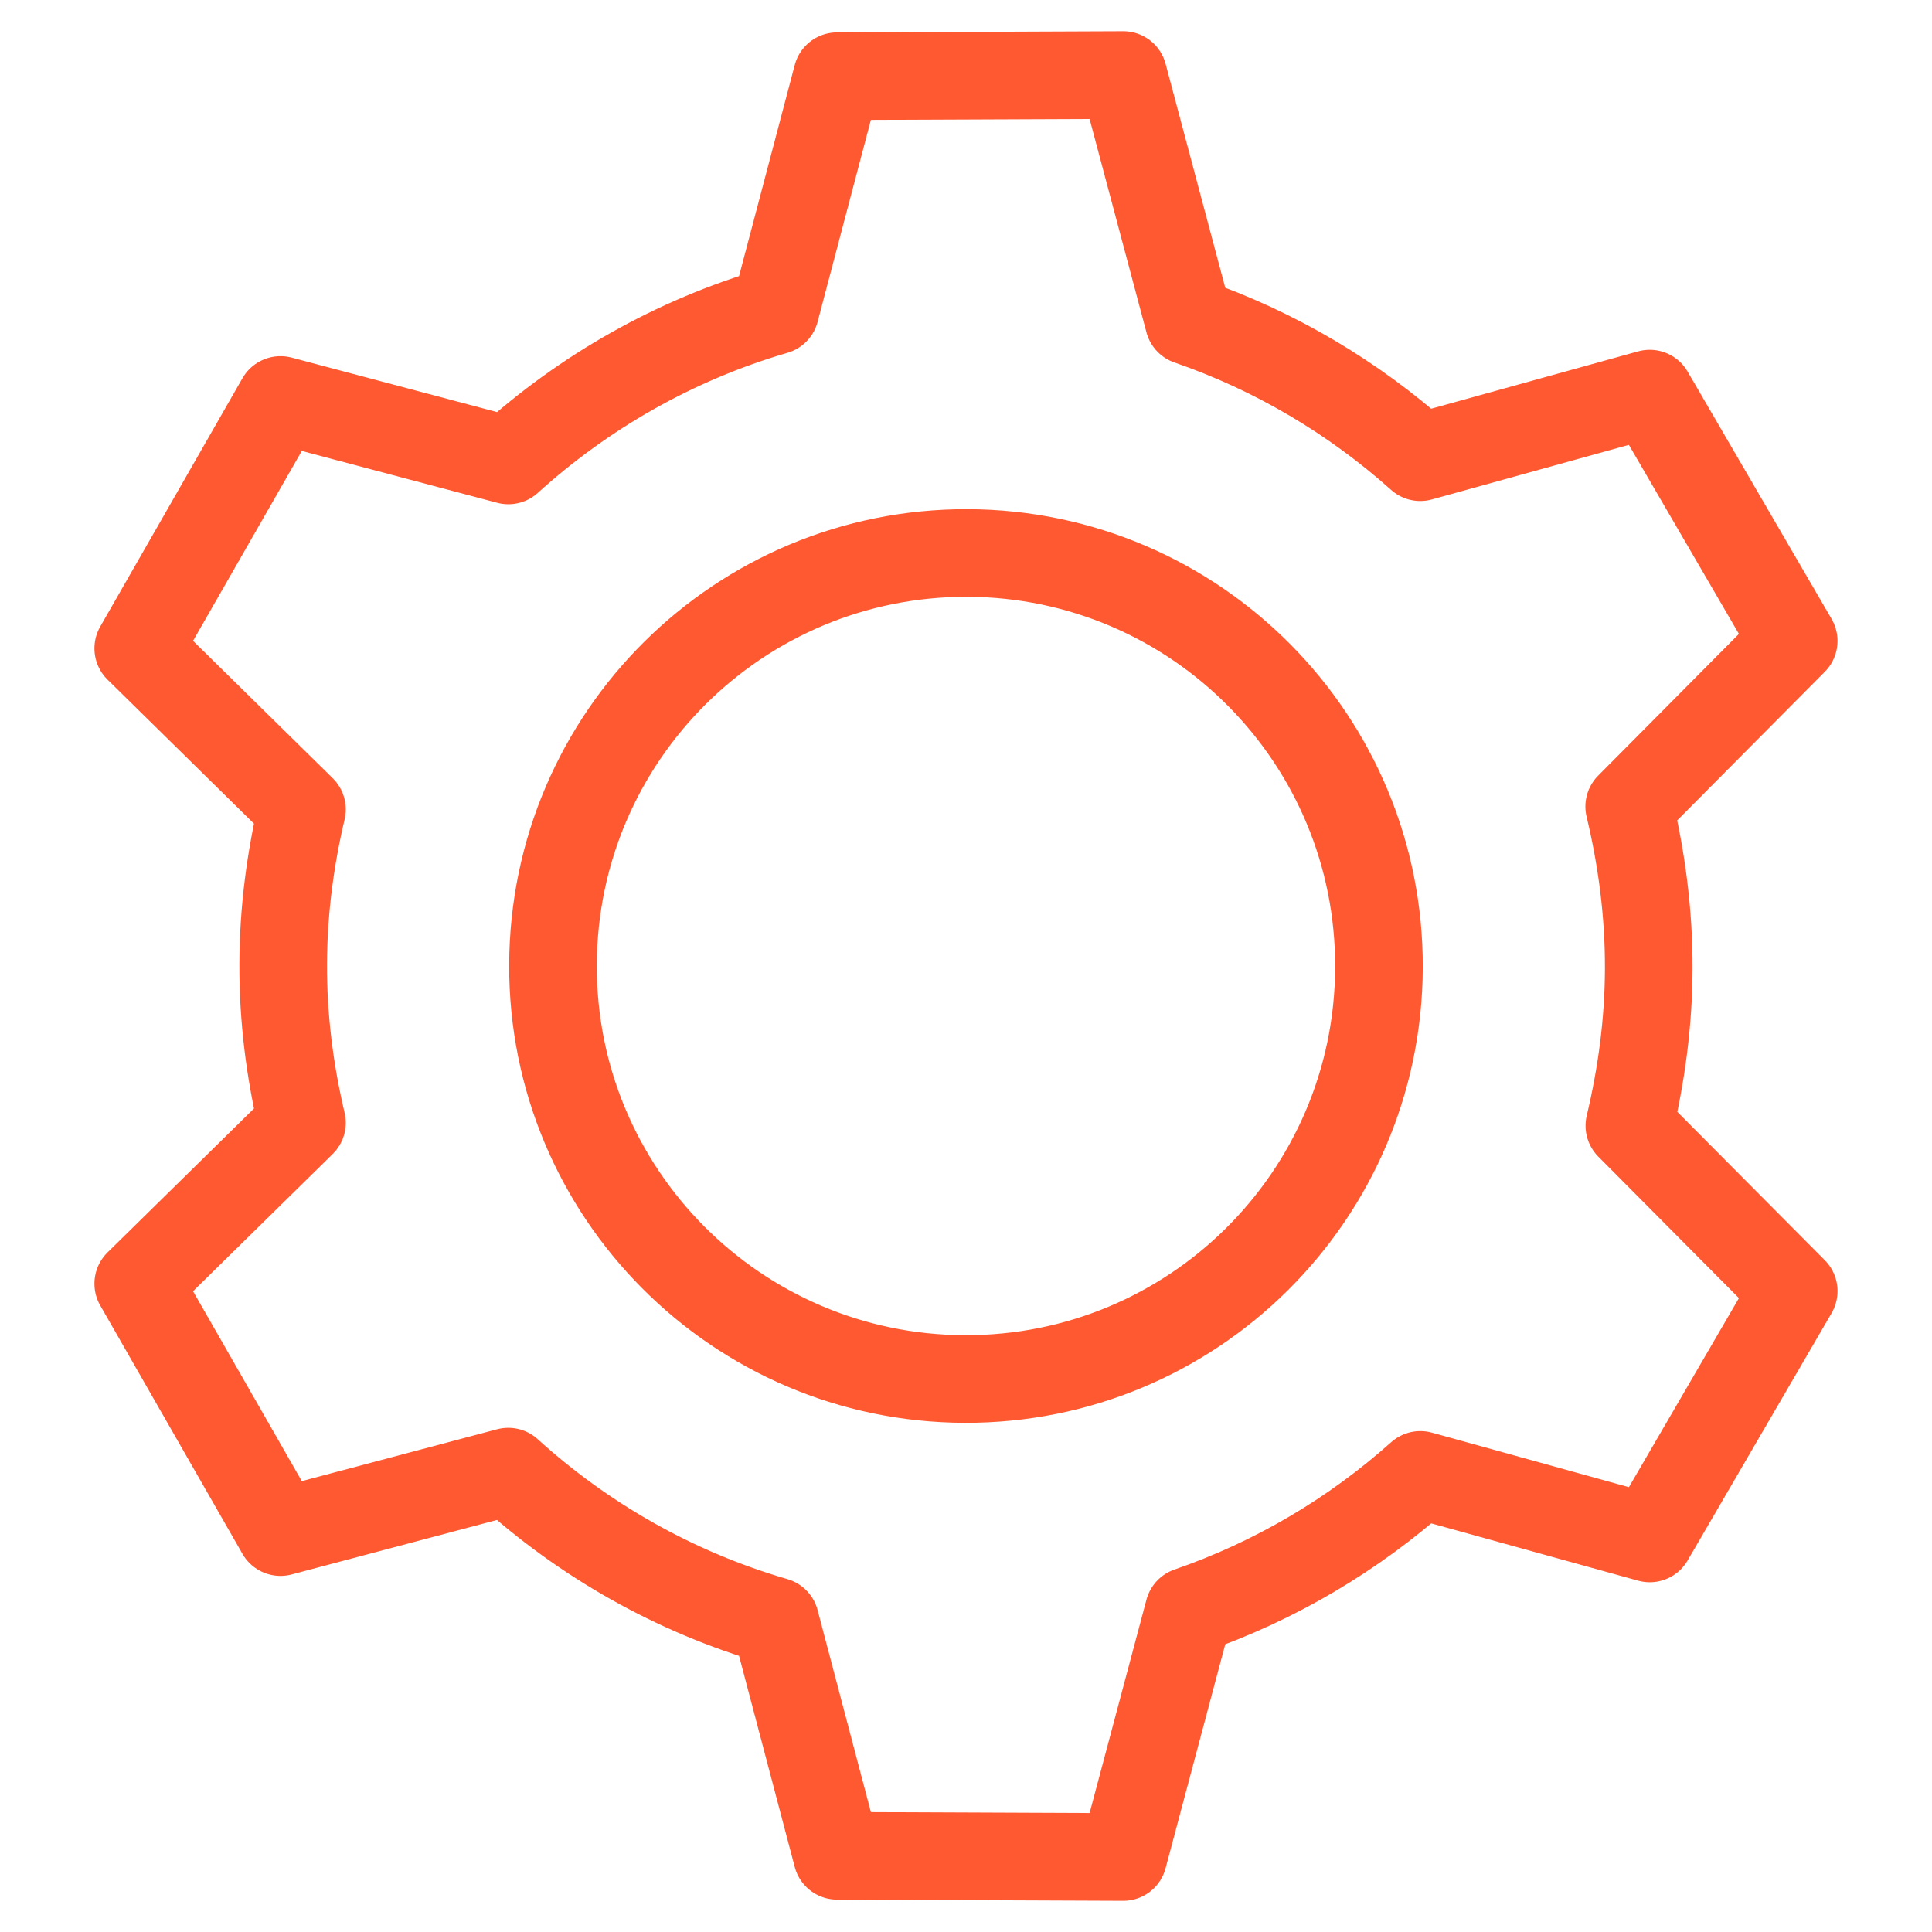
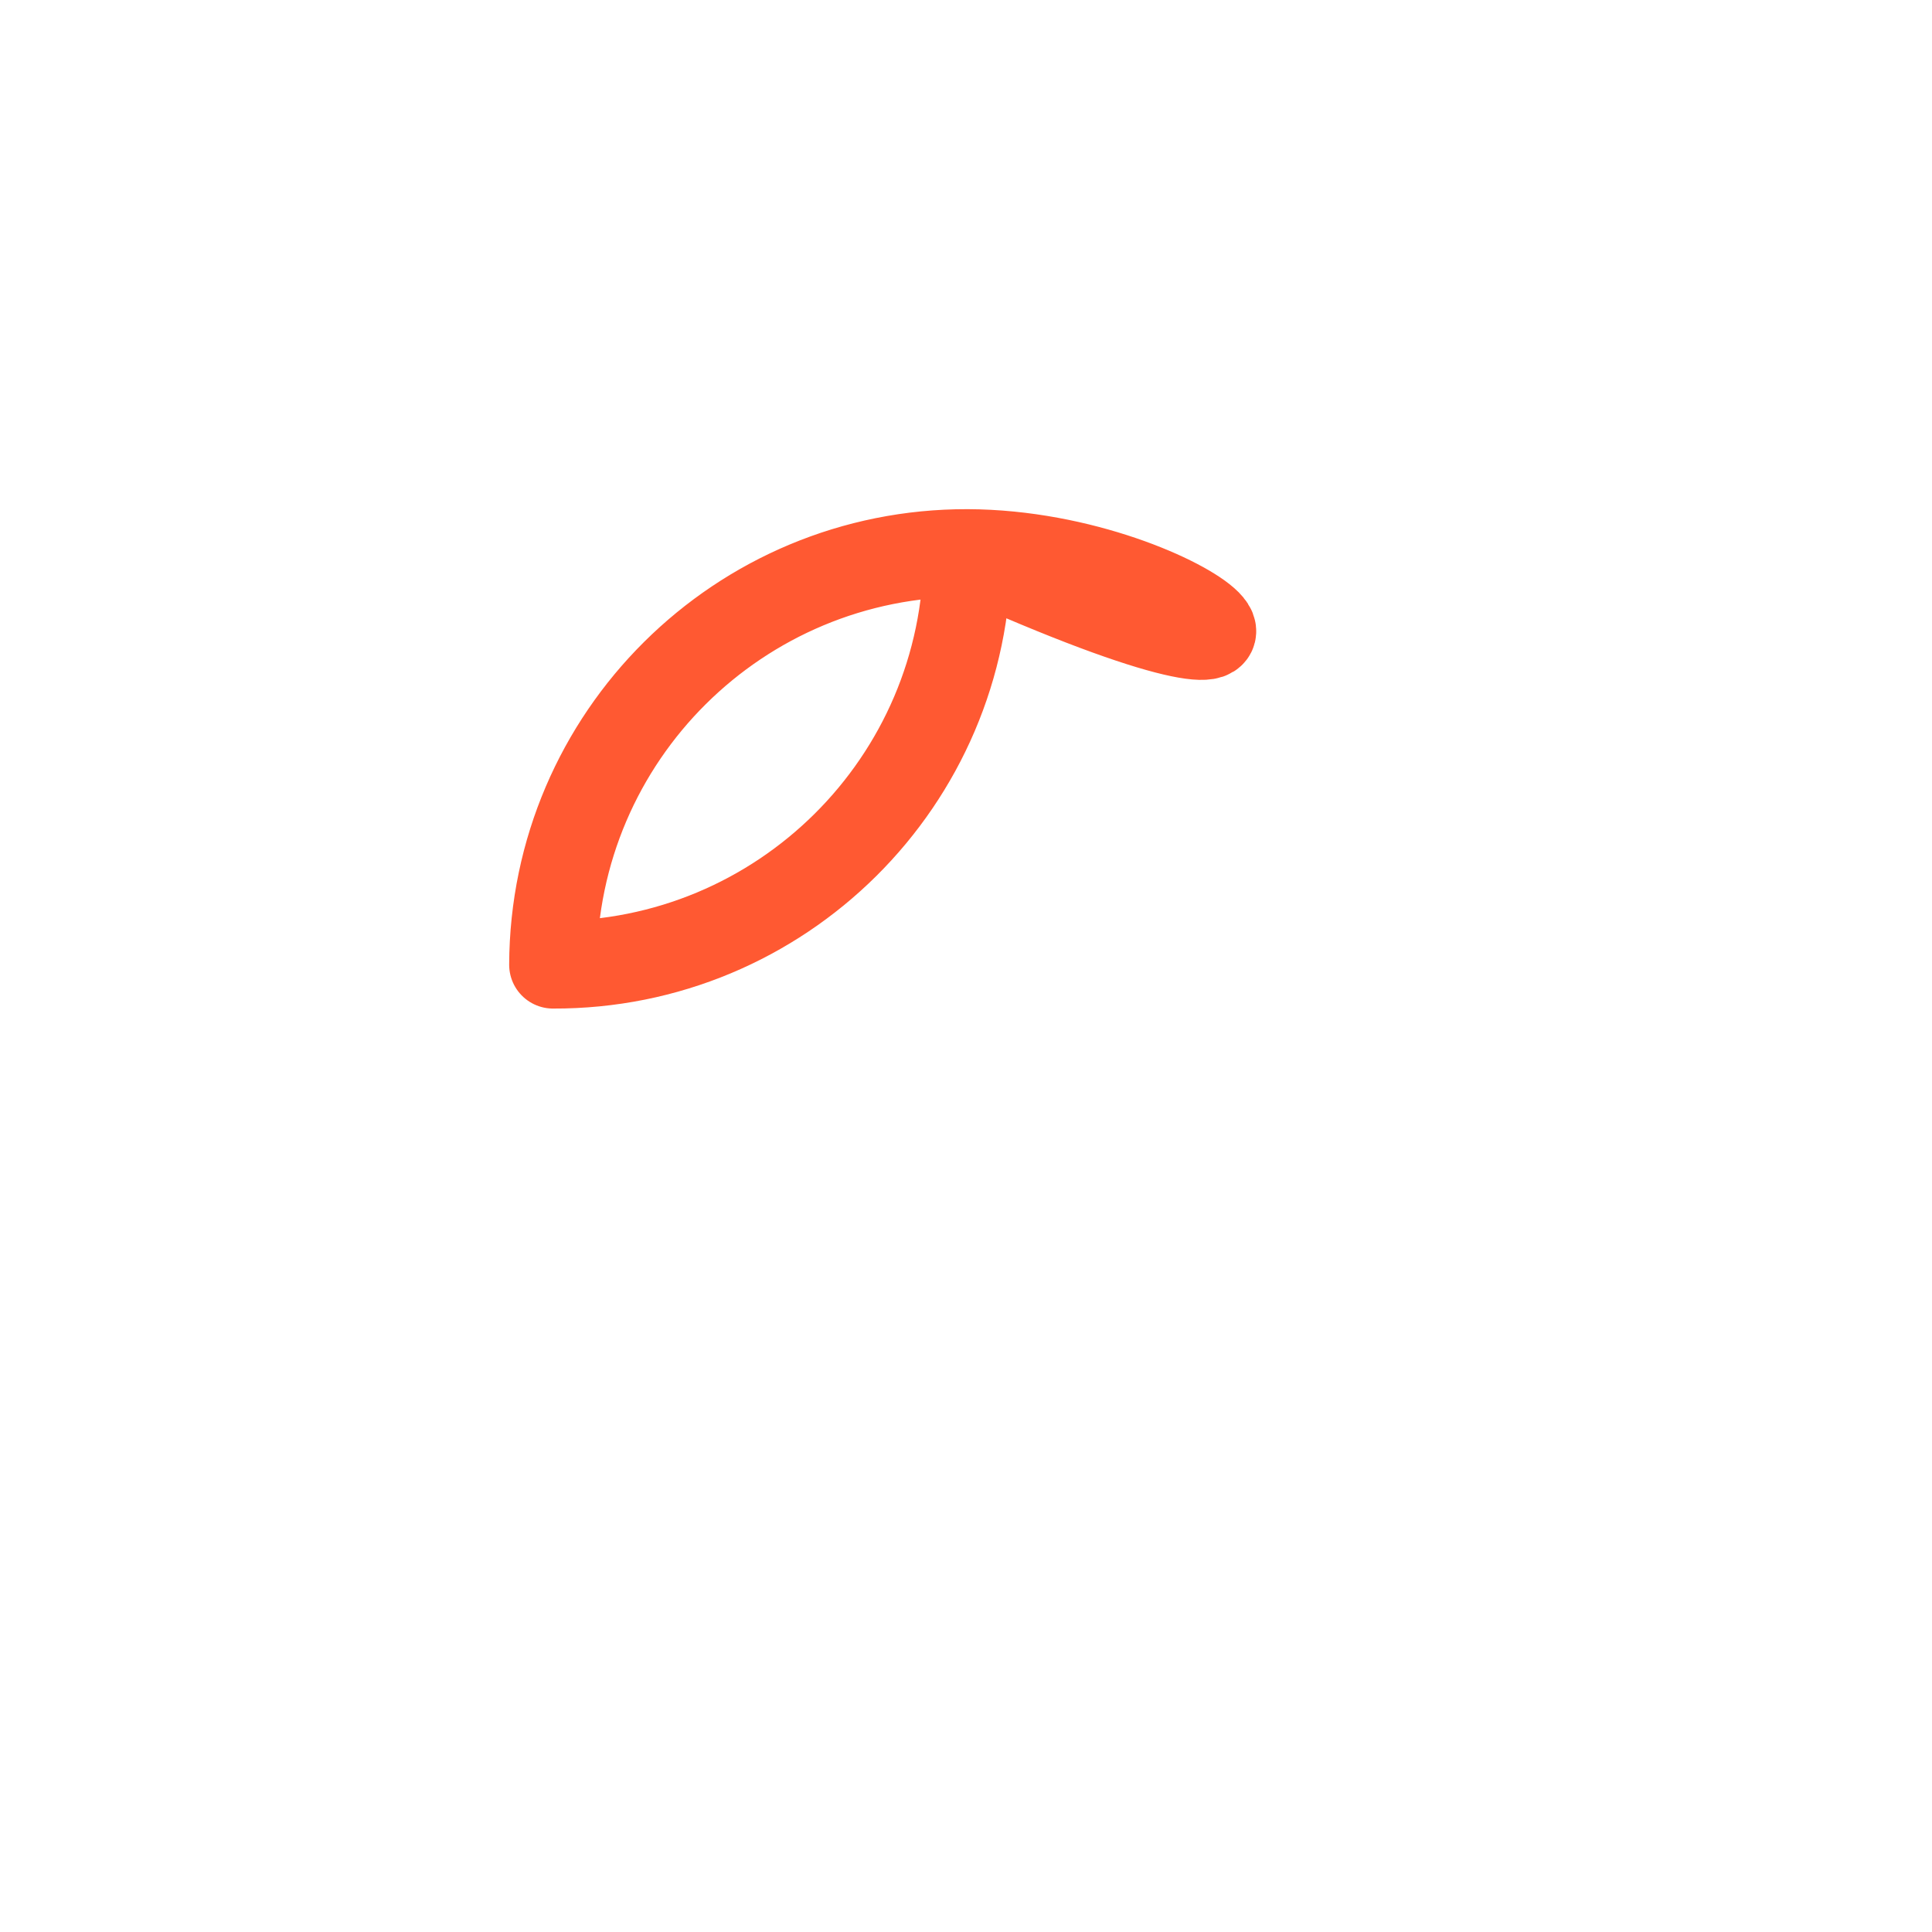
<svg xmlns="http://www.w3.org/2000/svg" id="Layer_1" x="0px" y="0px" width="99.213px" height="99.213px" viewBox="-20.51 -1.124 99.213 99.213" xml:space="preserve">
  <title>Ethereum Copy</title>
  <desc>Created with Sketch.</desc>
  <g>
-     <path fill="none" stroke="#FF5932" stroke-width="4.5" stroke-linecap="round" stroke-linejoin="round" stroke-miterlimit="10" d=" M29.174,27.273C17.454,27.241,7.93,36.692,7.887,48.418c-0.042,11.707,9.424,21.234,21.135,21.273 c11.714,0.043,21.239-9.407,21.281-21.125C50.346,36.84,40.887,27.315,29.174,27.273z" />
-     <path fill="none" stroke="#FF5932" stroke-width="4.5" stroke-linecap="round" stroke-linejoin="round" stroke-miterlimit="10" d=" M64.157,48.622c0.009-2.874-0.363-5.654-1.003-8.328l8.447-8.504l-7.393-12.701l-11.784,3.265c-3.425-3.062-7.45-5.458-11.887-6.99 L37.171,2.729L22.477,2.789L19.3,14.833c-5.164,1.505-9.821,4.17-13.704,7.687l-11.702-3.104l-7.305,12.756l8.407,8.268 c-0.6,2.55-0.954,5.2-0.963,7.935c-0.012,2.81,0.345,5.536,0.963,8.159l-8.407,8.262l7.305,12.756L5.59,74.448 c3.882,3.52,8.54,6.179,13.71,7.681l3.177,12.047l14.694,0.061l3.367-12.635c4.437-1.532,8.462-3.925,11.89-6.986l11.781,3.262 l7.393-12.701l-8.44-8.492C63.779,54.091,64.149,51.402,64.157,48.622z" />
+     <path fill="none" stroke="#FF5932" stroke-width="4.5" stroke-linecap="round" stroke-linejoin="round" stroke-miterlimit="10" d=" M29.174,27.273C17.454,27.241,7.93,36.692,7.887,48.418c11.714,0.043,21.239-9.407,21.281-21.125C50.346,36.84,40.887,27.315,29.174,27.273z" />
  </g>
</svg>